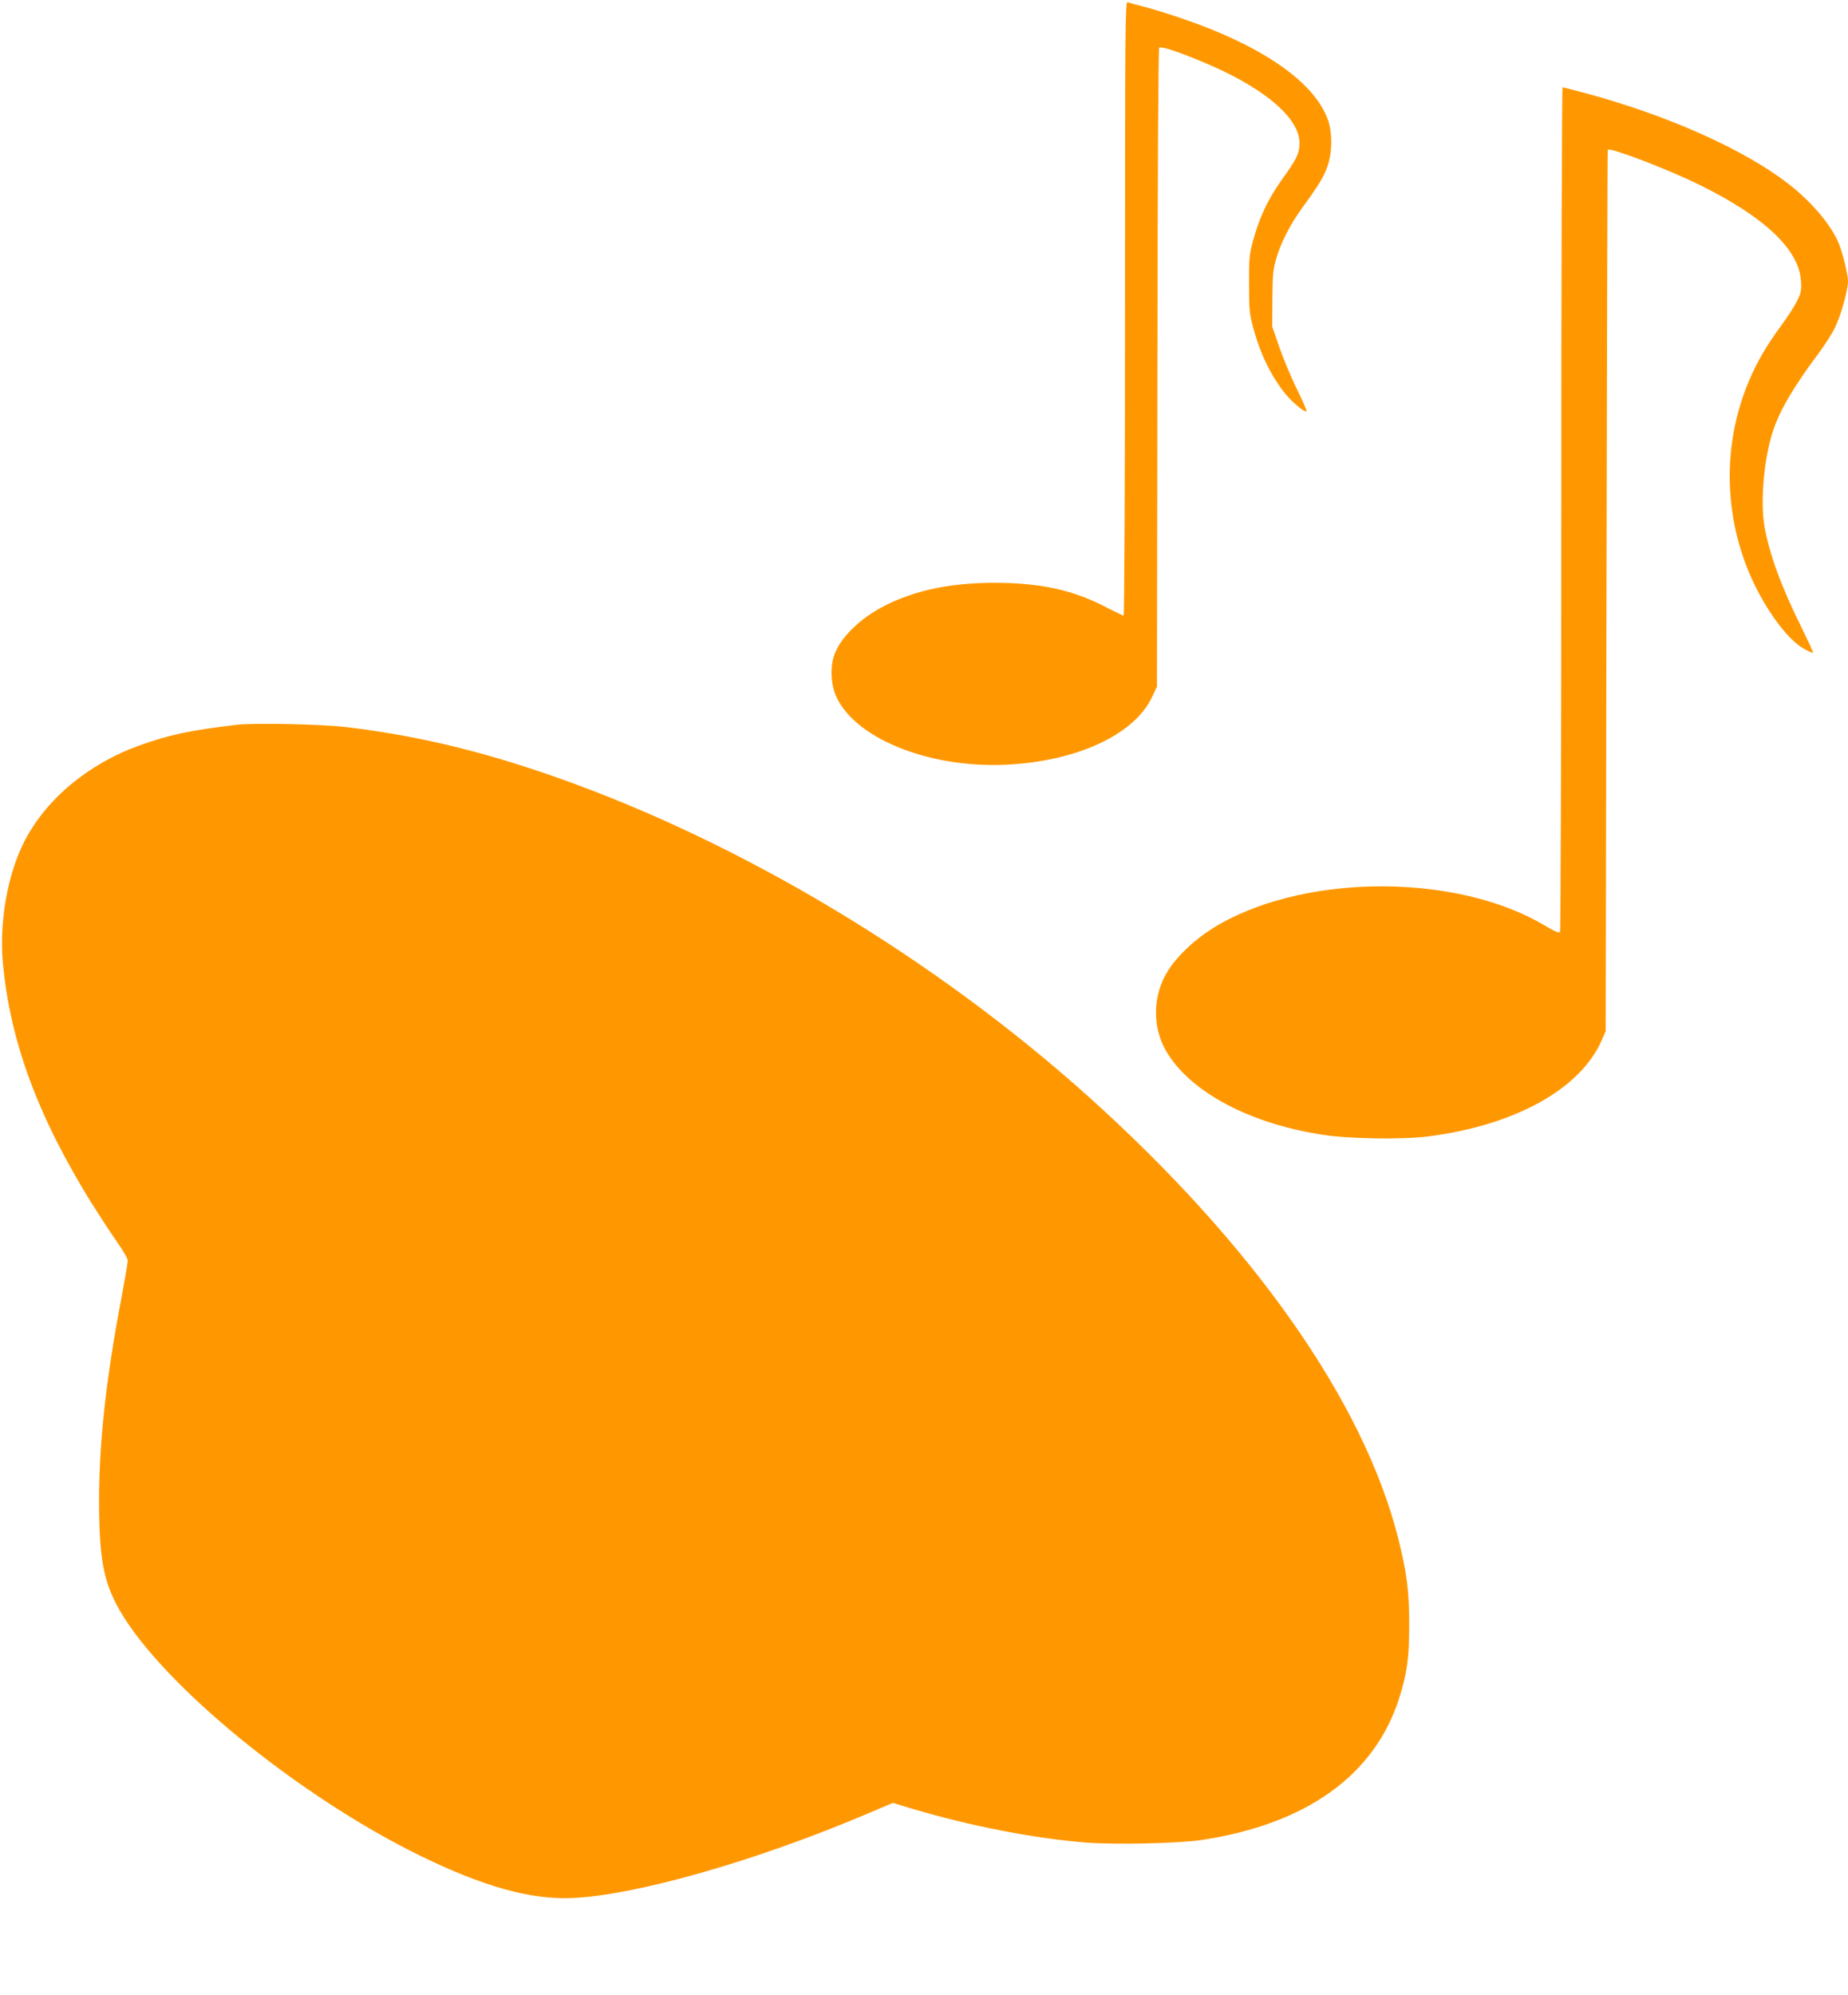
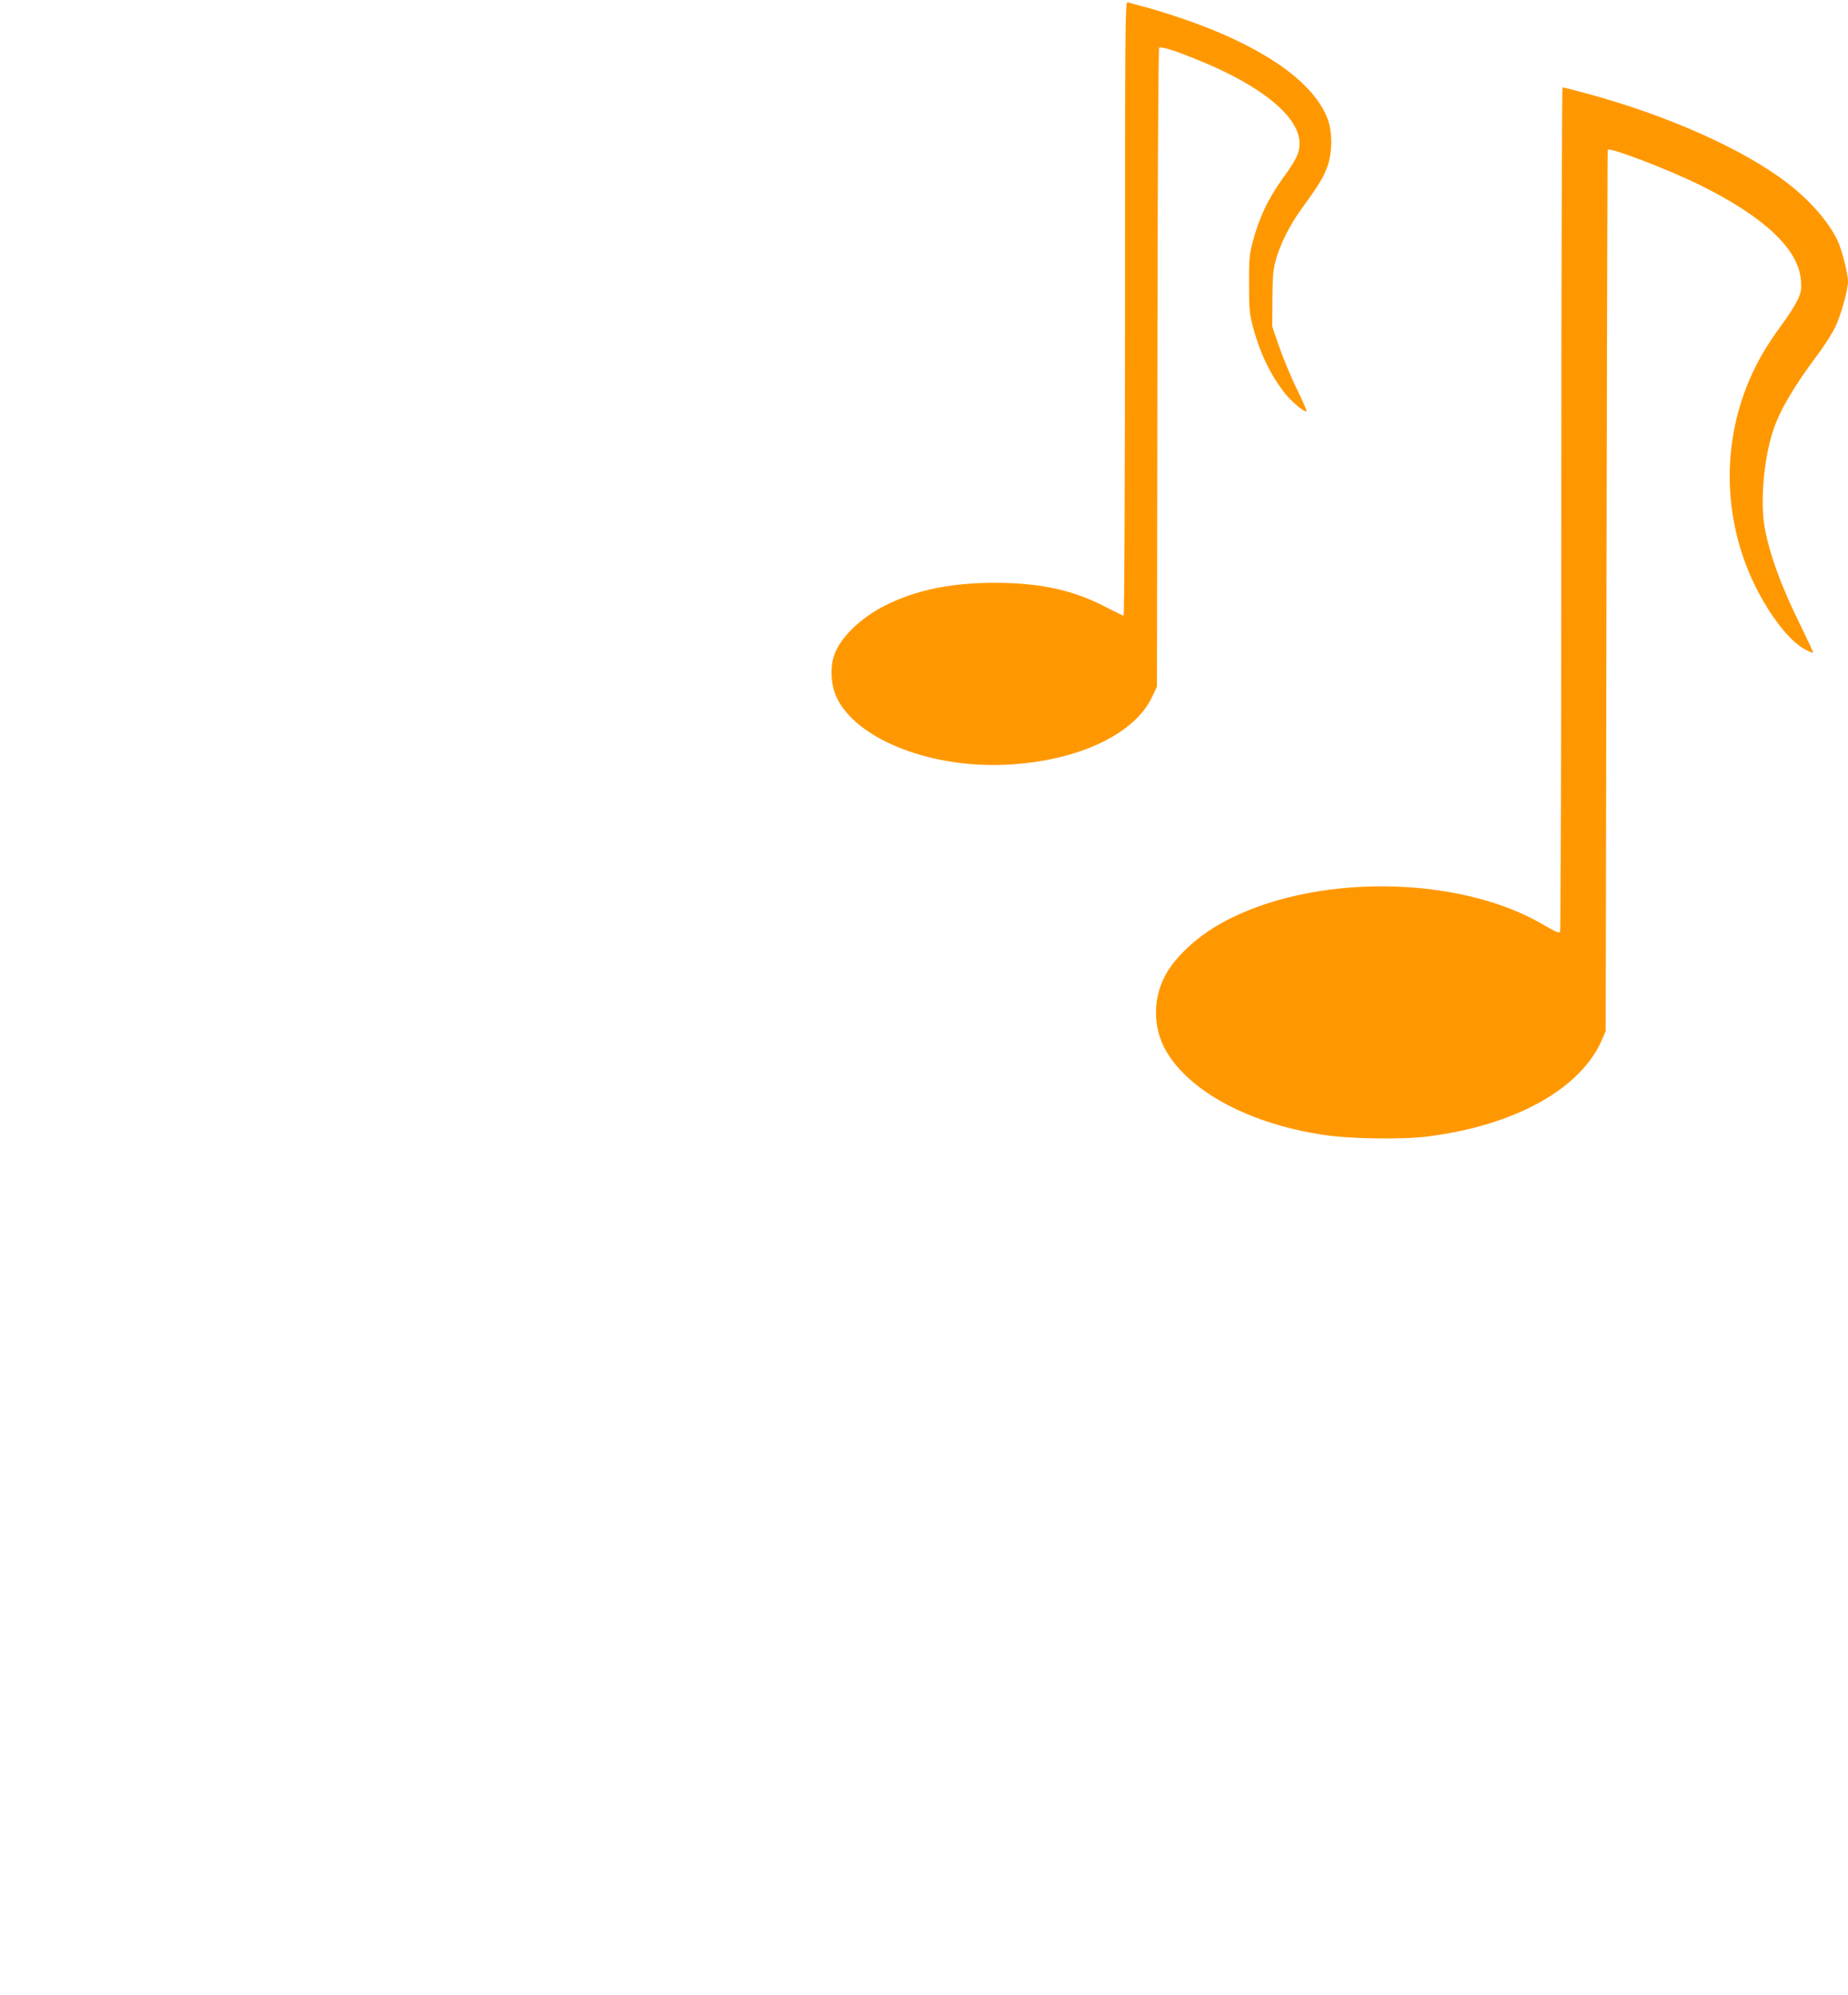
<svg xmlns="http://www.w3.org/2000/svg" version="1.0" width="1186pt" height="1280pt" viewBox="0 0 1186 1280" preserveAspectRatio="xMidYMid meet">
  <g transform="translate(0,1280) scale(0.1,-0.1)" fill="#ff9800" stroke="none">
    <path d="M7220 10821 c0 -1087 -4 -1971 -9 -1971 -4 0 -51 23 -104 50 -215 114 -424 160 -722 161 -282 0 -509 -47 -705 -146 -160 -81 -288 -206 -327 -320 -24 -69 -21 -175 6 -245 107 -279 594 -481 1101 -456 451 22 819 192 933 433 l32 68 3 2045 c1 1201 6 2048 11 2053 11 11 102 -17 252 -79 406 -164 649 -364 649 -533 0 -63 -19 -103 -108 -226 -96 -134 -152 -253 -194 -413 -20 -76 -23 -111 -22 -267 0 -162 3 -190 27 -278 45 -168 114 -309 207 -425 45 -55 125 -121 135 -110 3 3 -26 69 -64 146 -38 78 -88 199 -112 269 l-44 128 1 175 c1 145 4 188 22 252 28 102 90 226 169 334 110 151 141 203 164 272 30 89 30 213 1 294 -88 246 -433 482 -962 658 -80 27 -182 58 -227 69 -45 12 -89 24 -97 27 -15 6 -16 -173 -16 -1965z" />
    <path d="M10020 9538 c0 -1487 -4 -2709 -8 -2716 -7 -10 -32 1 -103 43 -553 327 -1499 332 -2073 11 -140 -78 -268 -192 -337 -299 -102 -157 -107 -364 -14 -522 153 -261 536 -465 1008 -536 169 -26 510 -31 672 -10 560 71 983 307 1117 623 l23 53 5 2825 c3 1554 6 2827 8 2829 11 18 379 -122 587 -224 419 -206 642 -417 653 -618 4 -60 1 -75 -26 -130 -17 -34 -62 -104 -101 -156 -94 -128 -156 -234 -208 -358 -177 -421 -161 -905 44 -1318 95 -190 219 -348 313 -399 28 -15 53 -26 56 -24 2 3 -32 76 -75 164 -127 254 -207 472 -237 647 -28 161 -3 442 56 616 44 132 134 284 289 491 39 52 87 127 106 165 38 76 85 243 85 301 0 40 -32 173 -57 237 -46 117 -175 272 -326 388 -284 220 -772 438 -1297 580 -79 21 -148 39 -152 39 -4 0 -8 -1216 -8 -2702z" />
-     <path d="M1520 8150 c-304 -36 -435 -64 -629 -134 -329 -119 -601 -348 -738 -621 -106 -210 -159 -516 -134 -779 47 -499 224 -979 568 -1534 53 -84 126 -196 164 -250 38 -53 69 -107 69 -120 0 -12 -18 -118 -40 -235 -100 -527 -143 -921 -144 -1297 0 -375 27 -526 129 -706 273 -480 1148 -1196 1930 -1579 407 -199 710 -284 979 -272 404 17 1177 237 1886 538 l170 72 123 -37 c378 -112 773 -189 1113 -217 186 -15 600 -6 744 16 673 101 1111 415 1269 908 51 160 65 259 65 472 0 216 -15 333 -70 553 -220 876 -927 1883 -1989 2837 -989 887 -2218 1625 -3400 2043 -492 174 -913 274 -1370 328 -153 18 -588 27 -695 14z" />
  </g>
</svg>